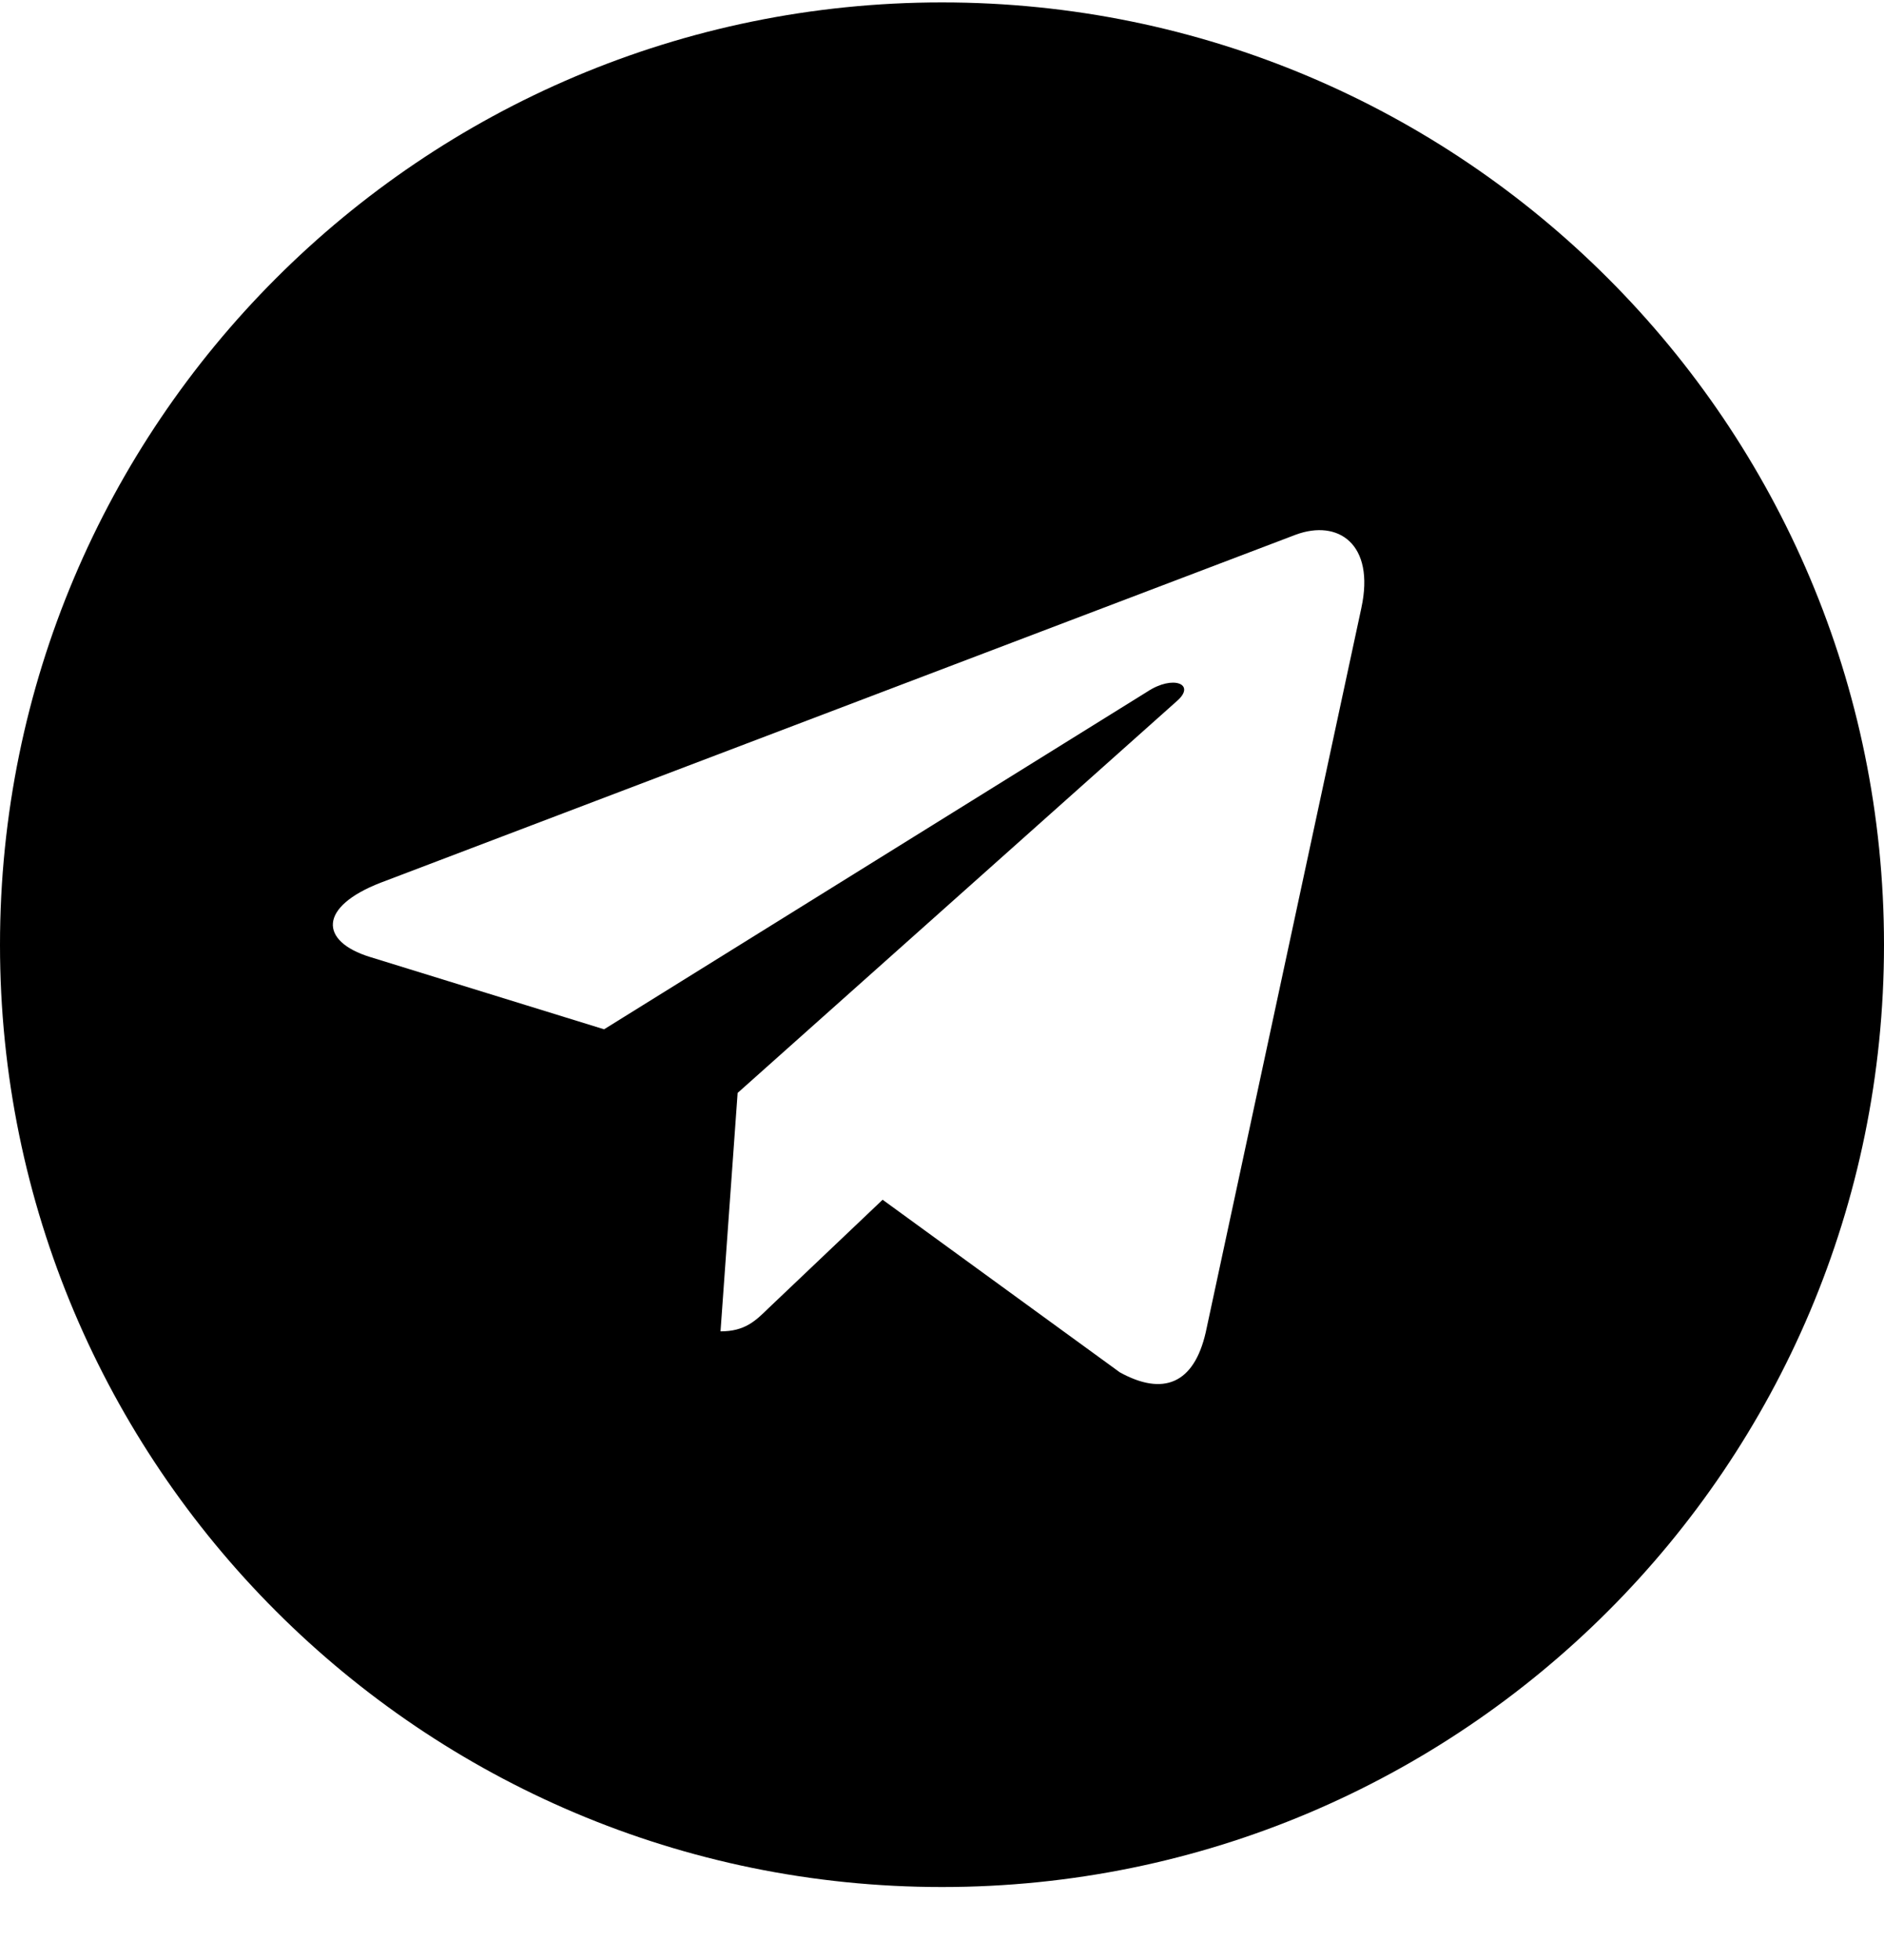
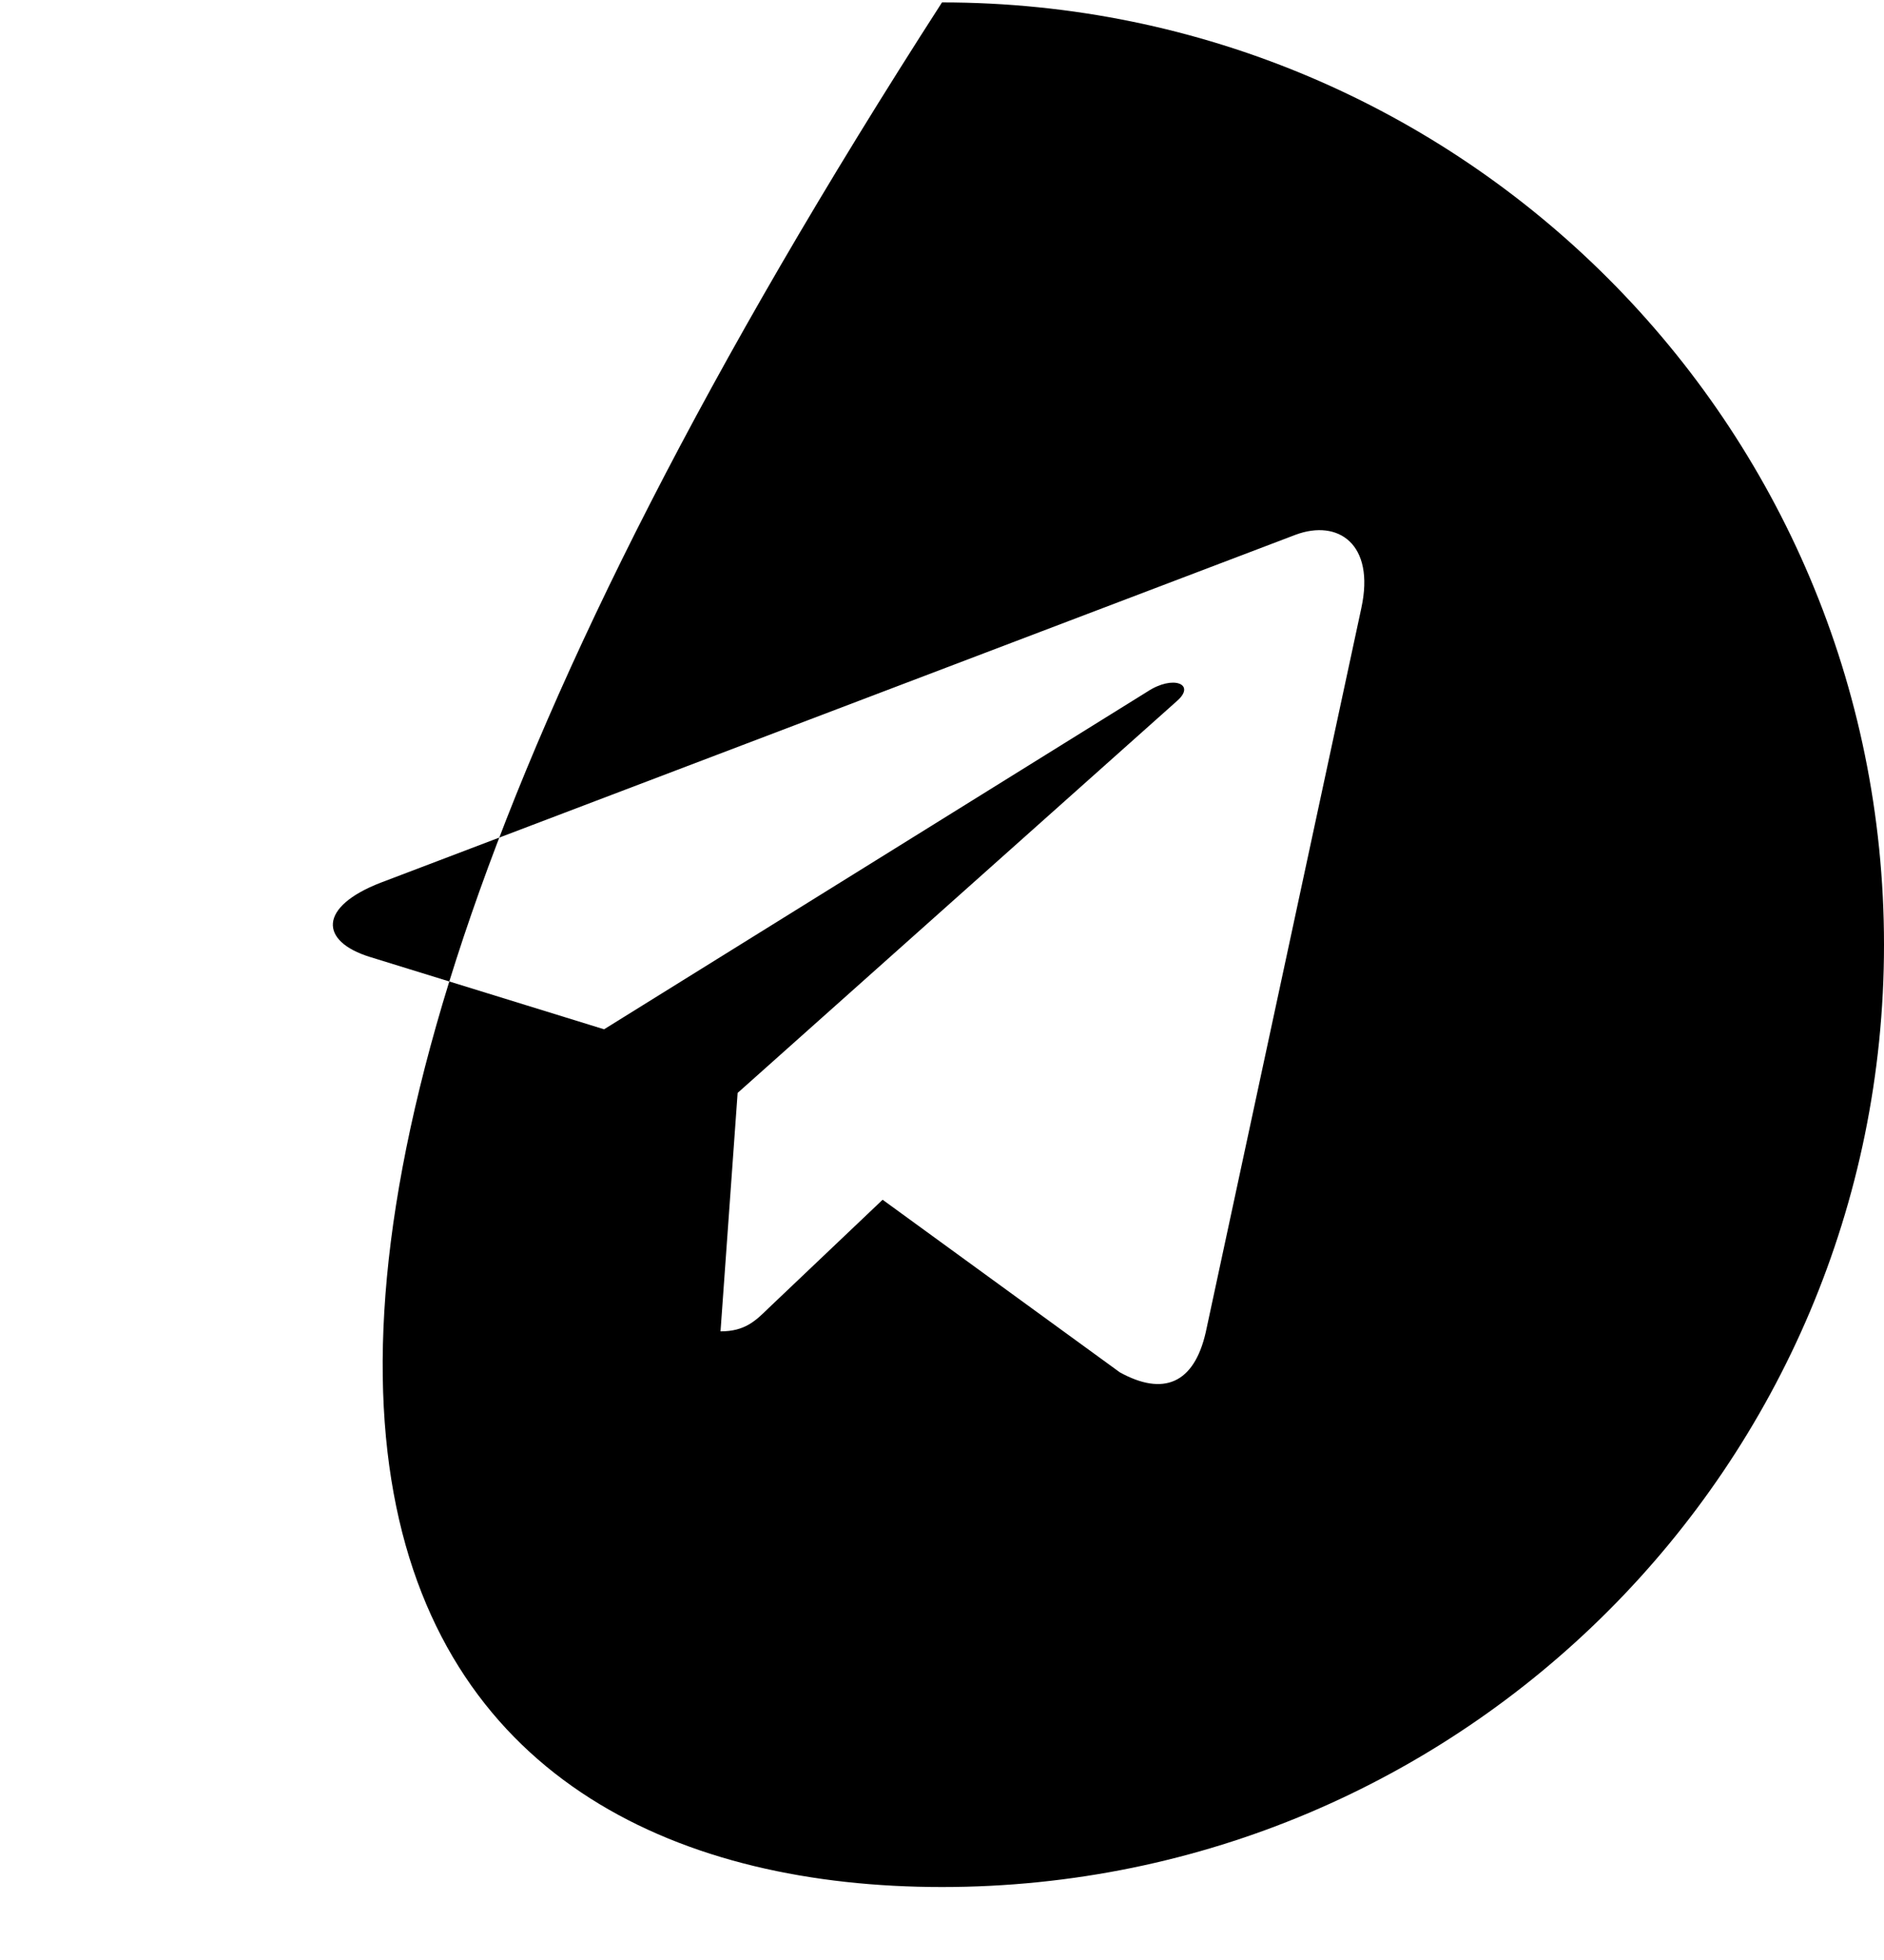
<svg xmlns="http://www.w3.org/2000/svg" width="25" height="26" viewBox="0 0 25 26" fill="none">
-   <path fill-rule="evenodd" clip-rule="evenodd" d="M12.5 0.032C5.596 0.032 0 5.629 0 12.533C0 19.436 5.596 25.032 12.5 25.032C19.404 25.032 25 19.436 25 12.533C25 5.629 19.404 0.032 12.5 0.032ZM9.561 17.661L9.788 14.498L15.62 9.297C15.874 9.074 15.566 8.95 15.226 9.174L8.016 13.654L4.911 12.695C4.236 12.487 4.224 12.029 5.052 11.709L17.194 7.093C17.757 6.885 18.248 7.216 18.065 8.063L18.065 8.064L15.999 17.677C15.843 18.355 15.437 18.523 14.859 18.204L11.712 15.915L10.194 17.357C10.025 17.522 9.885 17.661 9.561 17.661Z" fill="currentColor" />
+   <path fill-rule="evenodd" clip-rule="evenodd" d="M12.5 0.032C0 19.436 5.596 25.032 12.5 25.032C19.404 25.032 25 19.436 25 12.533C25 5.629 19.404 0.032 12.5 0.032ZM9.561 17.661L9.788 14.498L15.62 9.297C15.874 9.074 15.566 8.95 15.226 9.174L8.016 13.654L4.911 12.695C4.236 12.487 4.224 12.029 5.052 11.709L17.194 7.093C17.757 6.885 18.248 7.216 18.065 8.063L18.065 8.064L15.999 17.677C15.843 18.355 15.437 18.523 14.859 18.204L11.712 15.915L10.194 17.357C10.025 17.522 9.885 17.661 9.561 17.661Z" fill="currentColor" />
</svg>